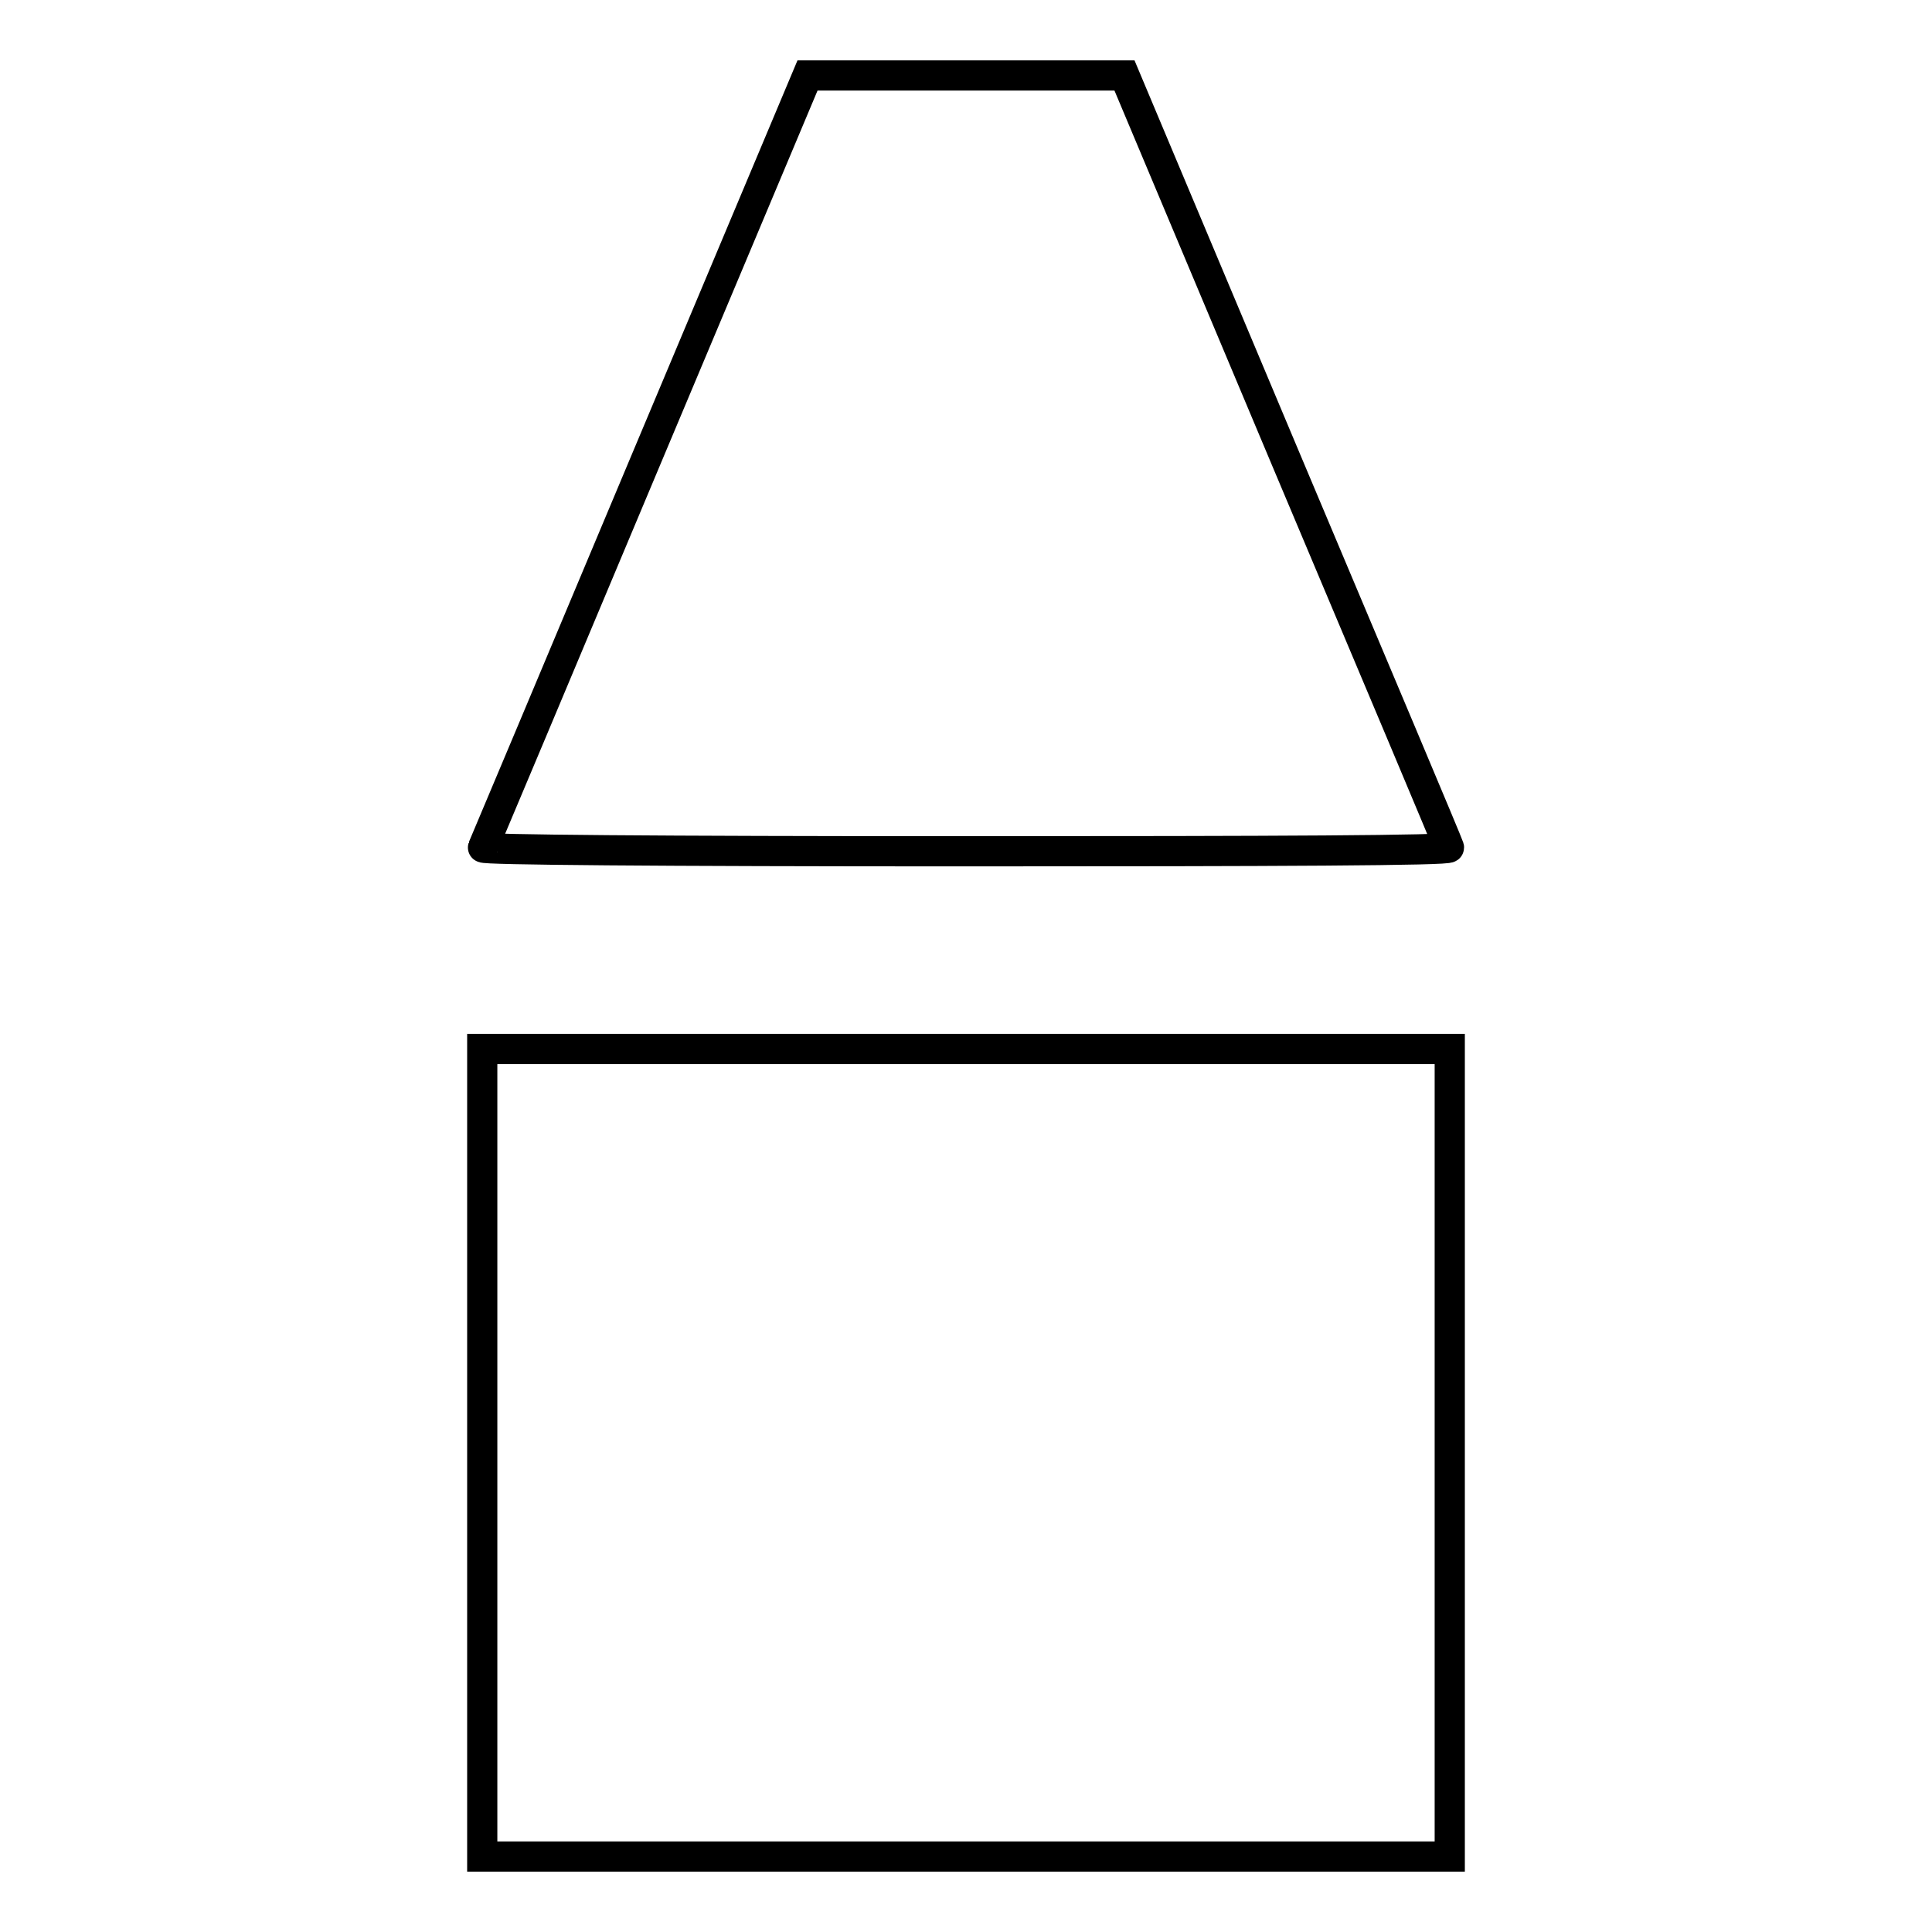
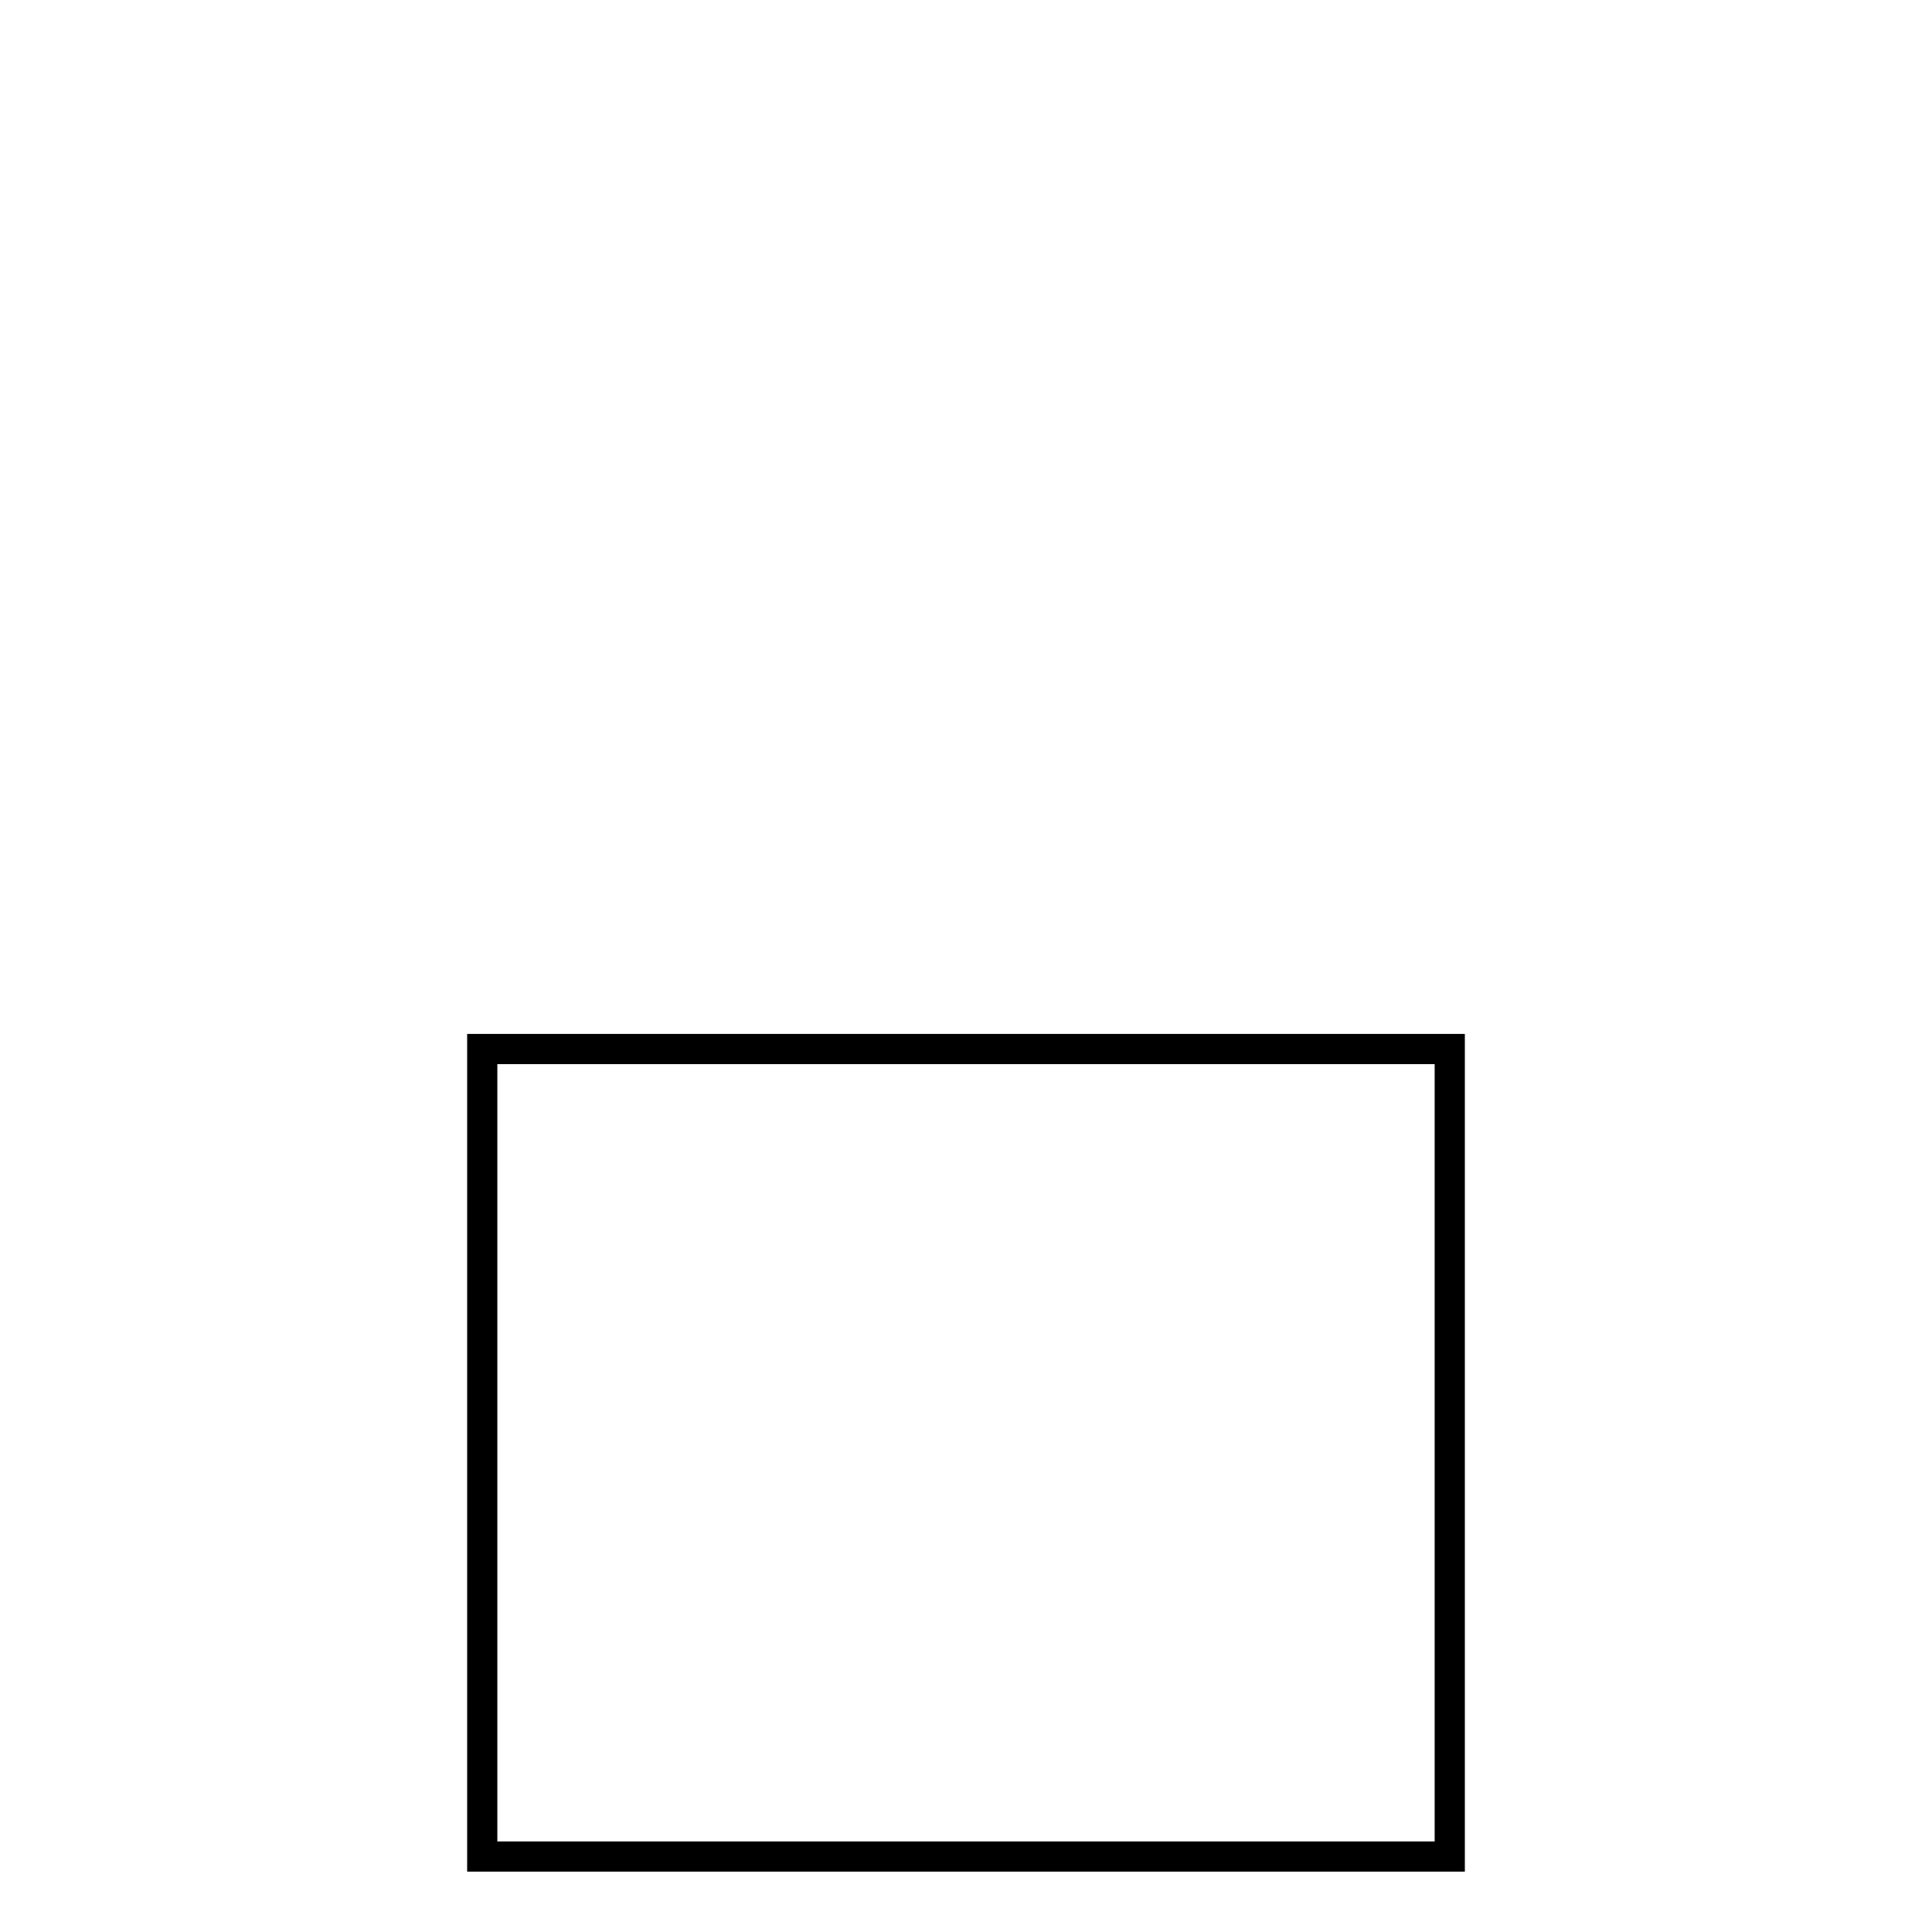
<svg xmlns="http://www.w3.org/2000/svg" version="1.1" x="0px" y="0px" viewBox="0 0 256 256" enable-background="new 0 0 256 256" xml:space="preserve">
  <g>
    <g>
      <g>
-         <path stroke-width="4" fill-opacity="0" stroke="#000000" d="M85.6,60.9C73.8,89,64.1,112.1,64,112.3c-0.1,0.3,22.8,0.5,64,0.5c41.4,0,64.1-0.1,64-0.5c0-0.2-9.8-23.4-21.6-51.4L149,10h-21h-21L85.6,60.9z" />
        <path stroke-width="4" fill-opacity="0" stroke="#000000" d="M63.9,192.5V246H128h64.1v-53.5v-53.5H128H63.9V192.5z" />
      </g>
    </g>
  </g>
</svg>